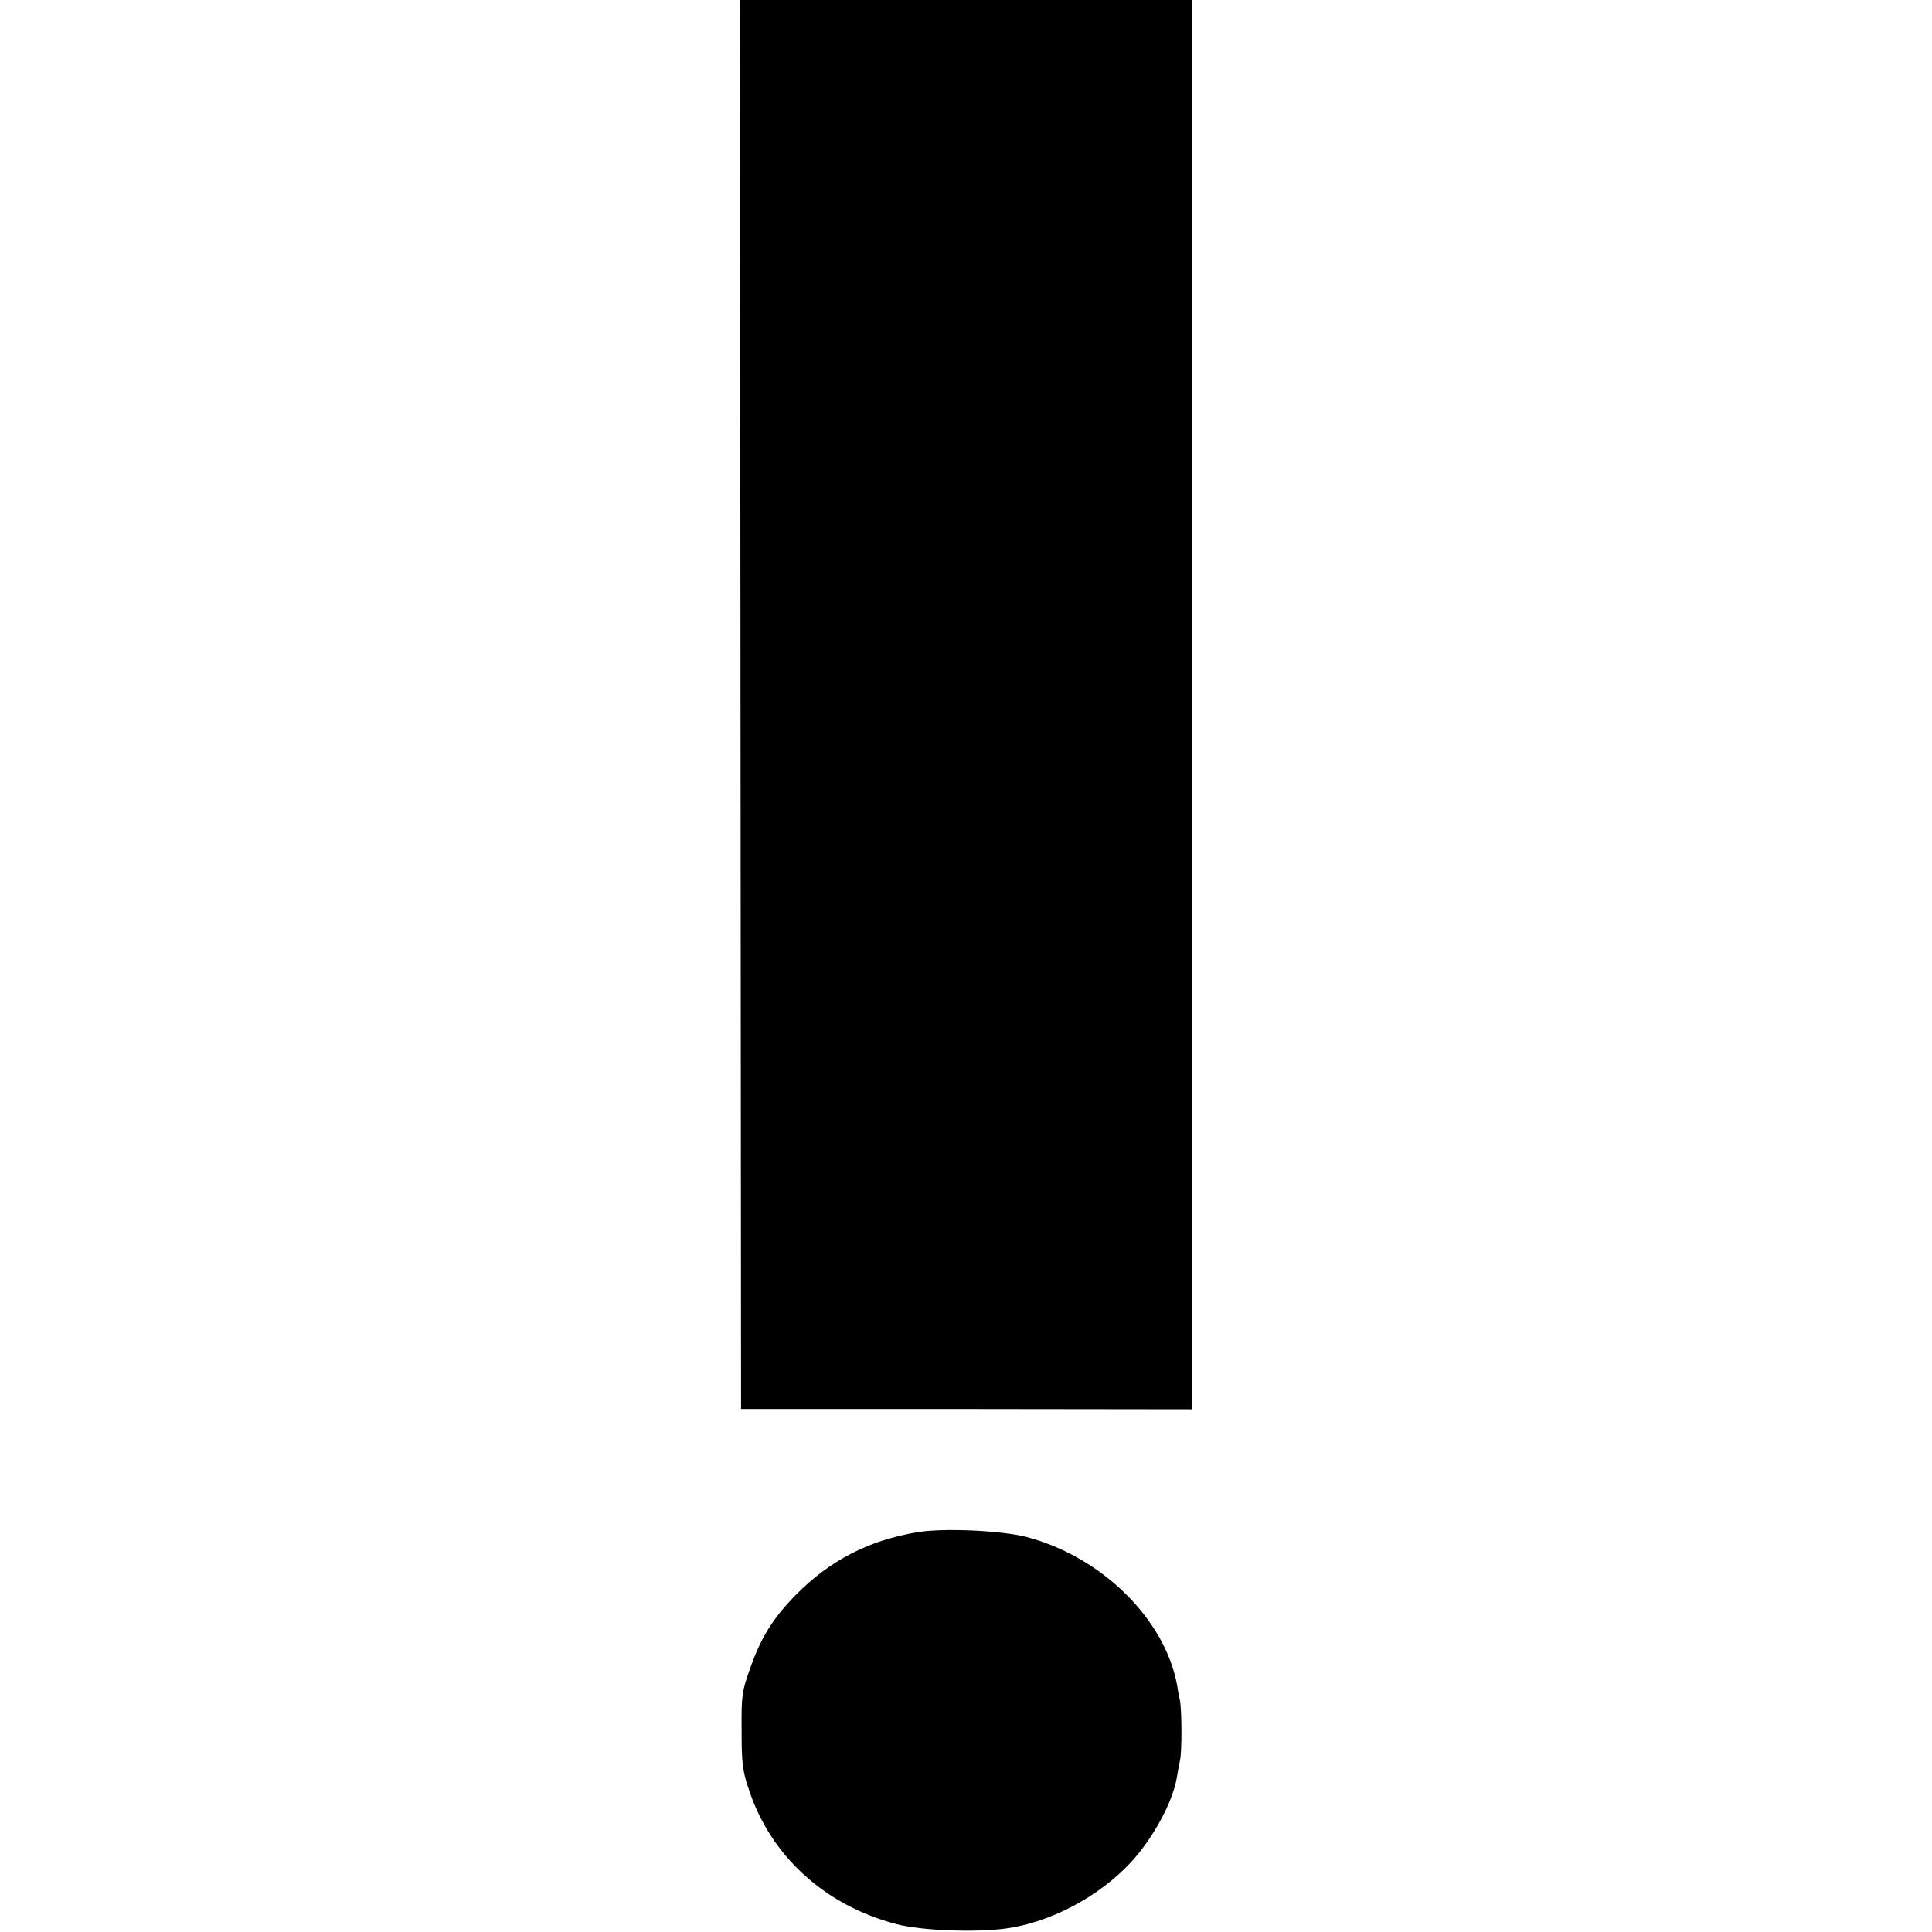
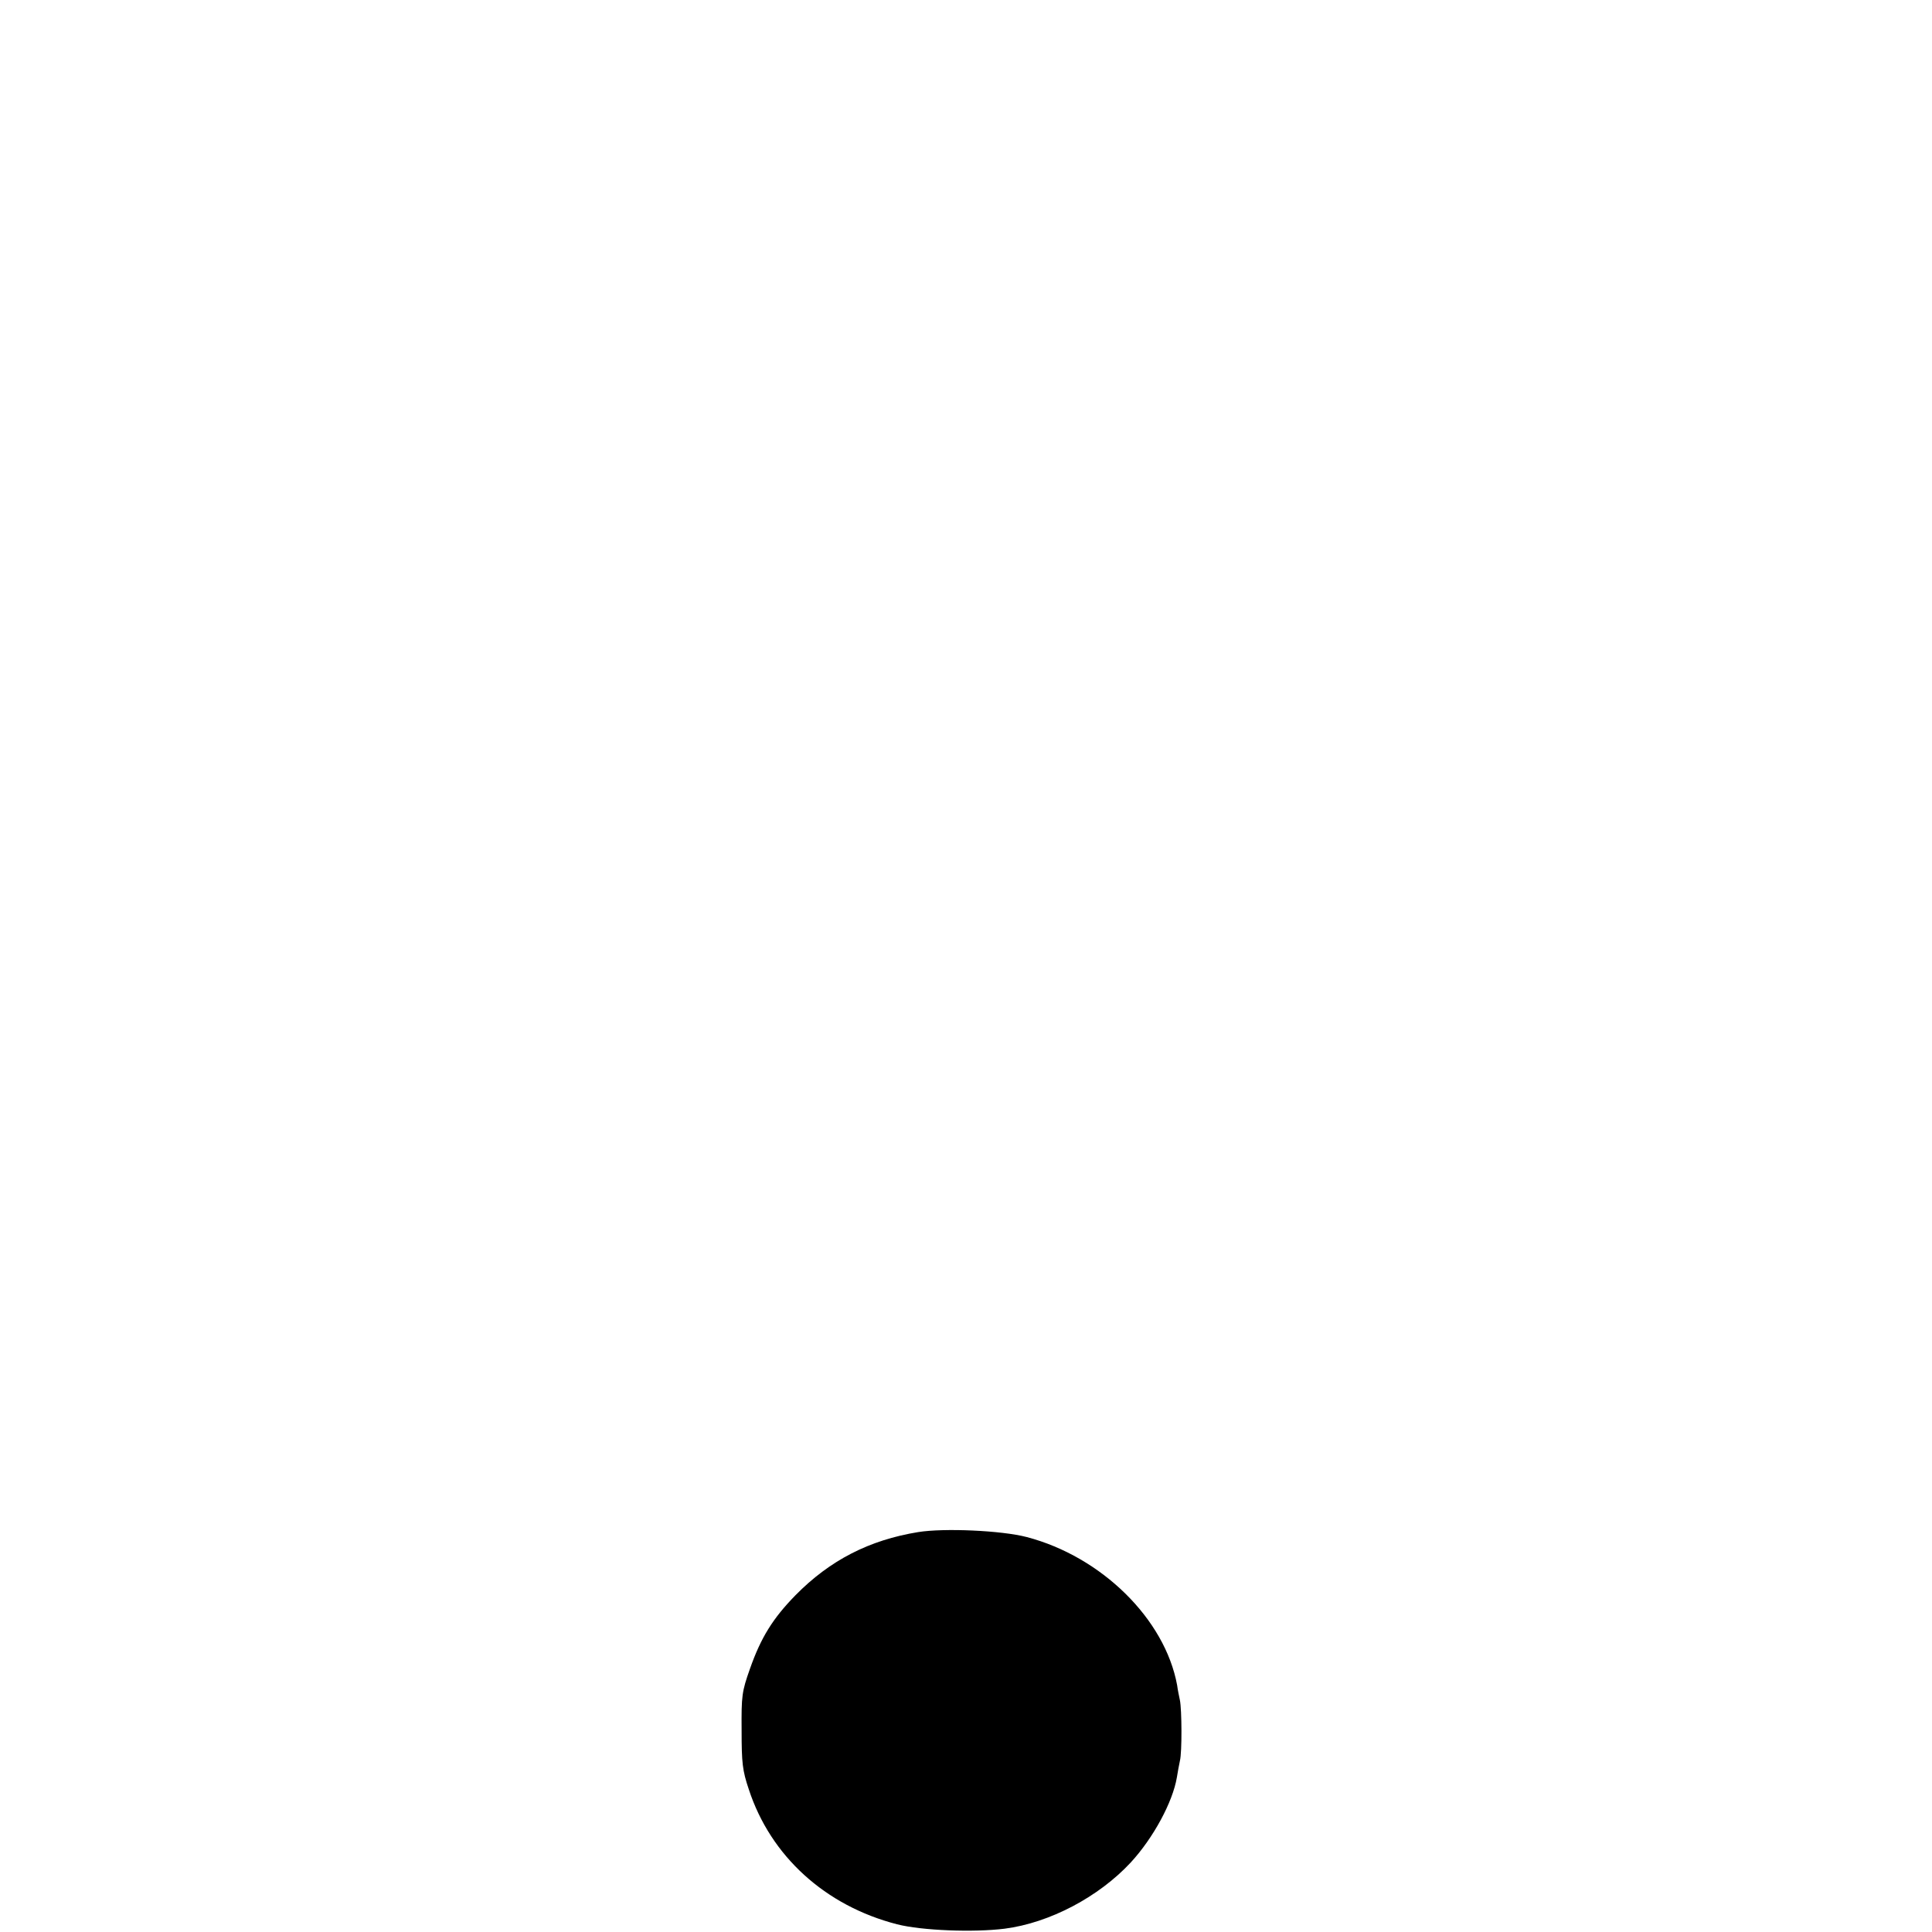
<svg xmlns="http://www.w3.org/2000/svg" version="1.0" width="700pt" height="700pt" viewBox="0 0 700 700" preserveAspectRatio="xMidYMid meet">
  <g transform="translate(0,700) scale(0.1,-0.1)" fill="#000000" stroke="none">
-     <path d="M2683 4448 l2 -2553 817 0 817 -1 0 2553 0 2553 -819 0 -819 0 2 -2552z" />
    <path d="M3327 1449 c-178 -29 -320 -102 -445 -229 -82 -84 -125 -153 -165 -267 -29 -82 -31 -97 -30 -223 0 -117 3 -145 26 -213 79 -242 277 -422 537 -489 90 -23 278 -30 390 -16 163 21 341 115 457 240 82 89 152 219 167 308 3 19 8 46 11 60 8 31 7 186 0 220 -3 14 -8 38 -10 54 -44 240 -274 466 -545 537 -92 24 -300 33 -393 18z" />
  </g>
</svg>